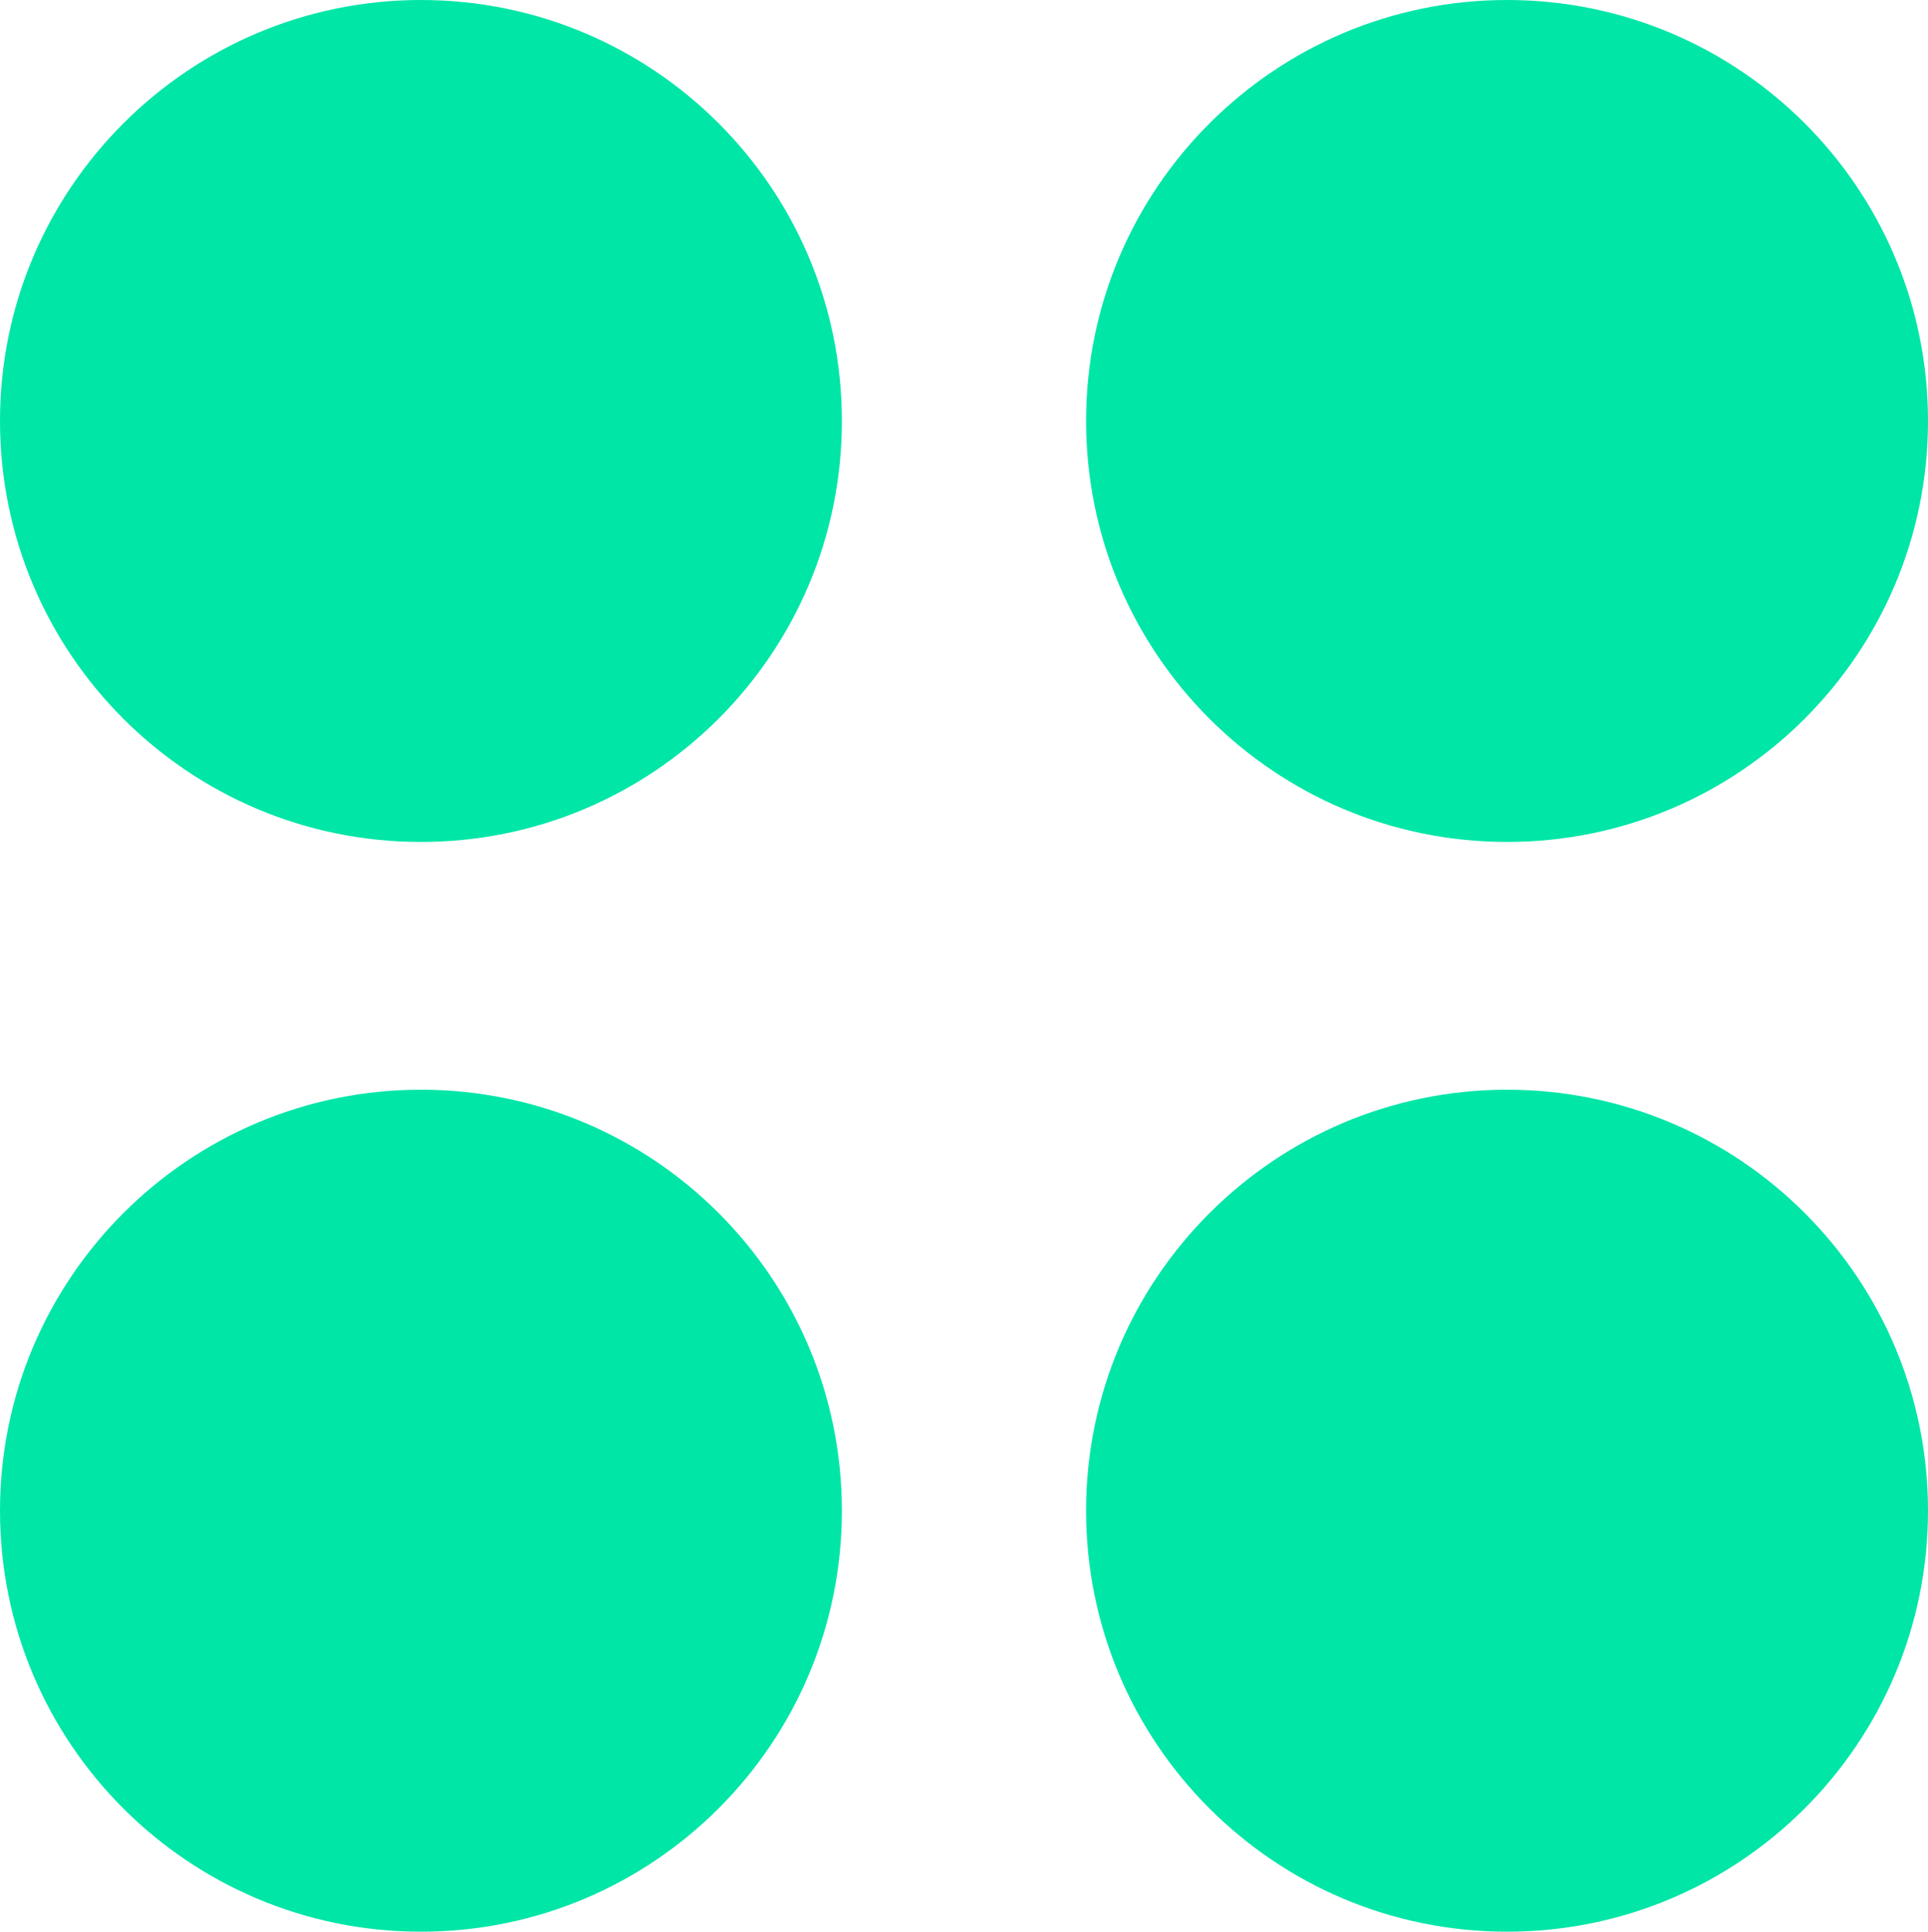
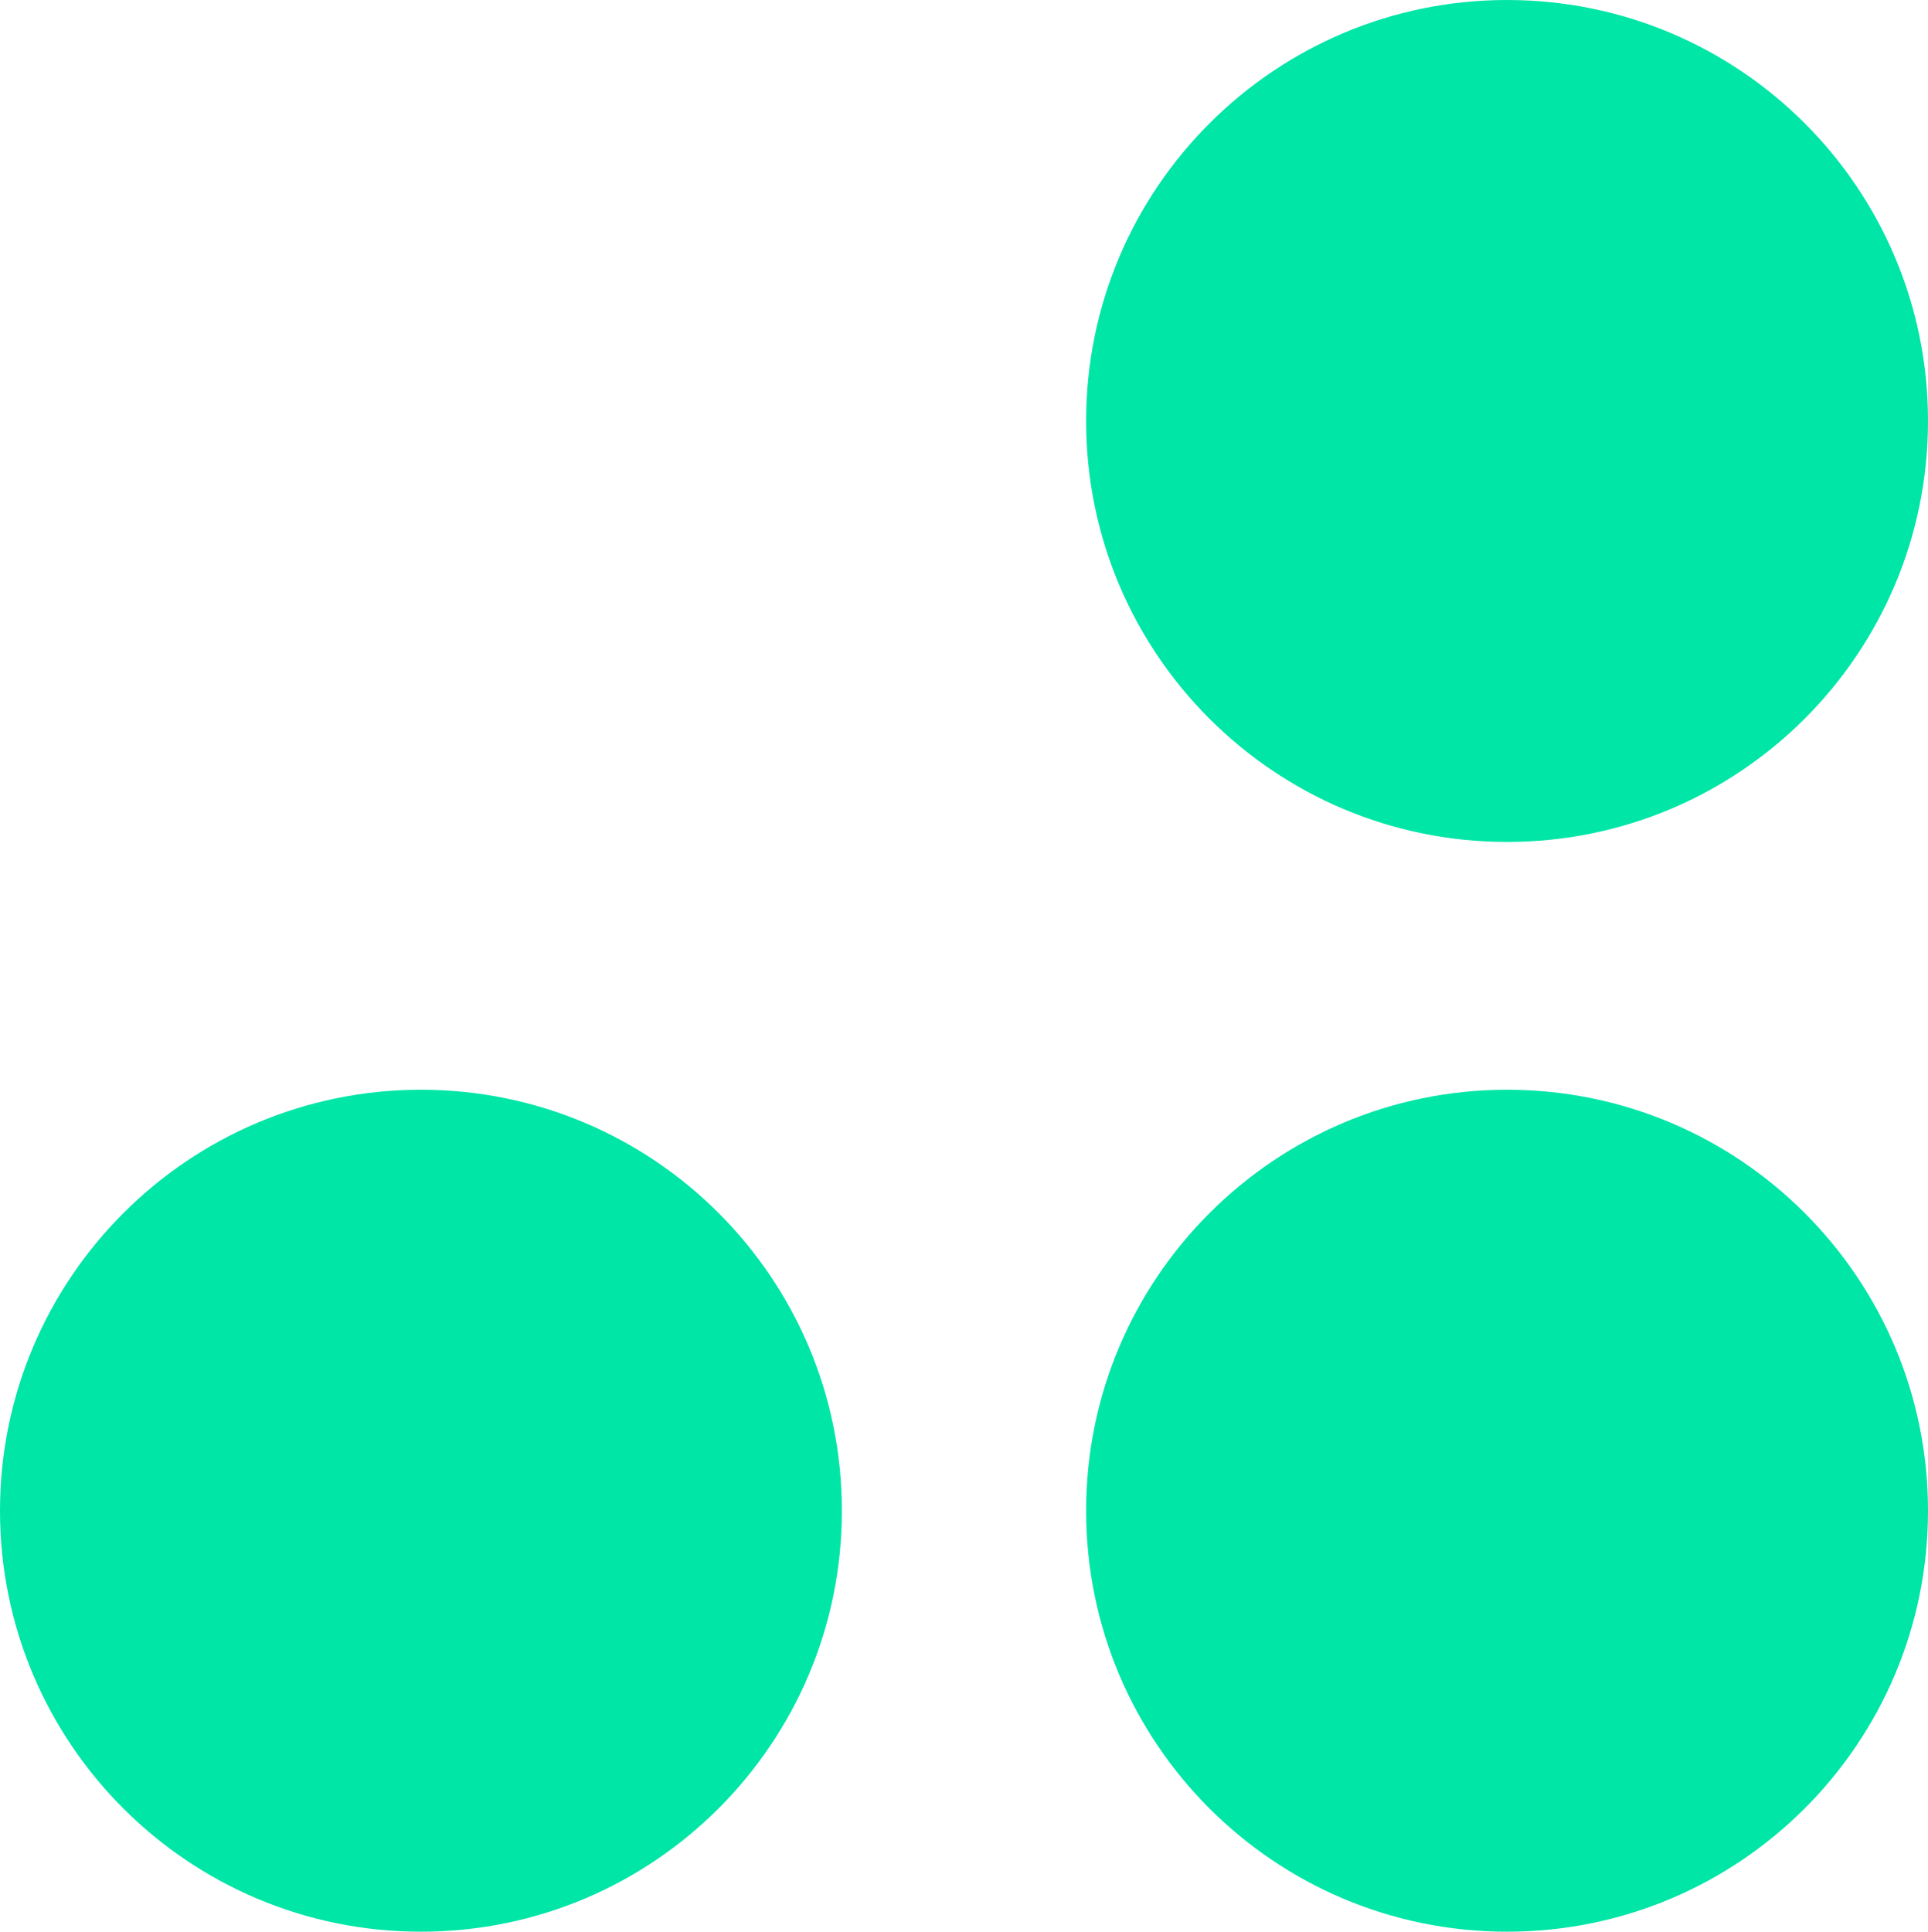
<svg xmlns="http://www.w3.org/2000/svg" id="uuid-151f8fab-f464-4eac-9a3f-bd808e6c9b96" data-name="Layer 2" viewBox="0 0 37.97 38.04">
  <g id="uuid-407737c5-32e8-4485-b498-6b69b88302e4" data-name="Layer 1">
    <g>
      <path d="M29.68,0c-4.57,0-8.29,3.71-8.29,8.29s3.71,8.29,8.29,8.29,8.29-3.71,8.29-8.29S34.26,0,29.68,0Z" style="fill: #00e6a7; stroke-width: 0px;" />
      <path d="M29.68,21.46c-4.57,0-8.29,3.71-8.29,8.29s3.71,8.29,8.29,8.29,8.29-3.71,8.29-8.29-3.71-8.29-8.29-8.29Z" style="fill: #00e6a7; stroke-width: 0px;" />
-       <path d="M8.29,0C3.72,0,0,3.71,0,8.29s3.71,8.29,8.29,8.29,8.29-3.71,8.29-8.29S12.87,0,8.29,0Z" style="fill: #00e6a7; stroke-width: 0px;" />
      <path d="M8.29,21.46c-4.57,0-8.29,3.71-8.29,8.29s3.71,8.29,8.29,8.29,8.29-3.71,8.29-8.29-3.71-8.29-8.29-8.29Z" style="fill: #00e6a7; stroke-width: 0px;" />
    </g>
  </g>
</svg>